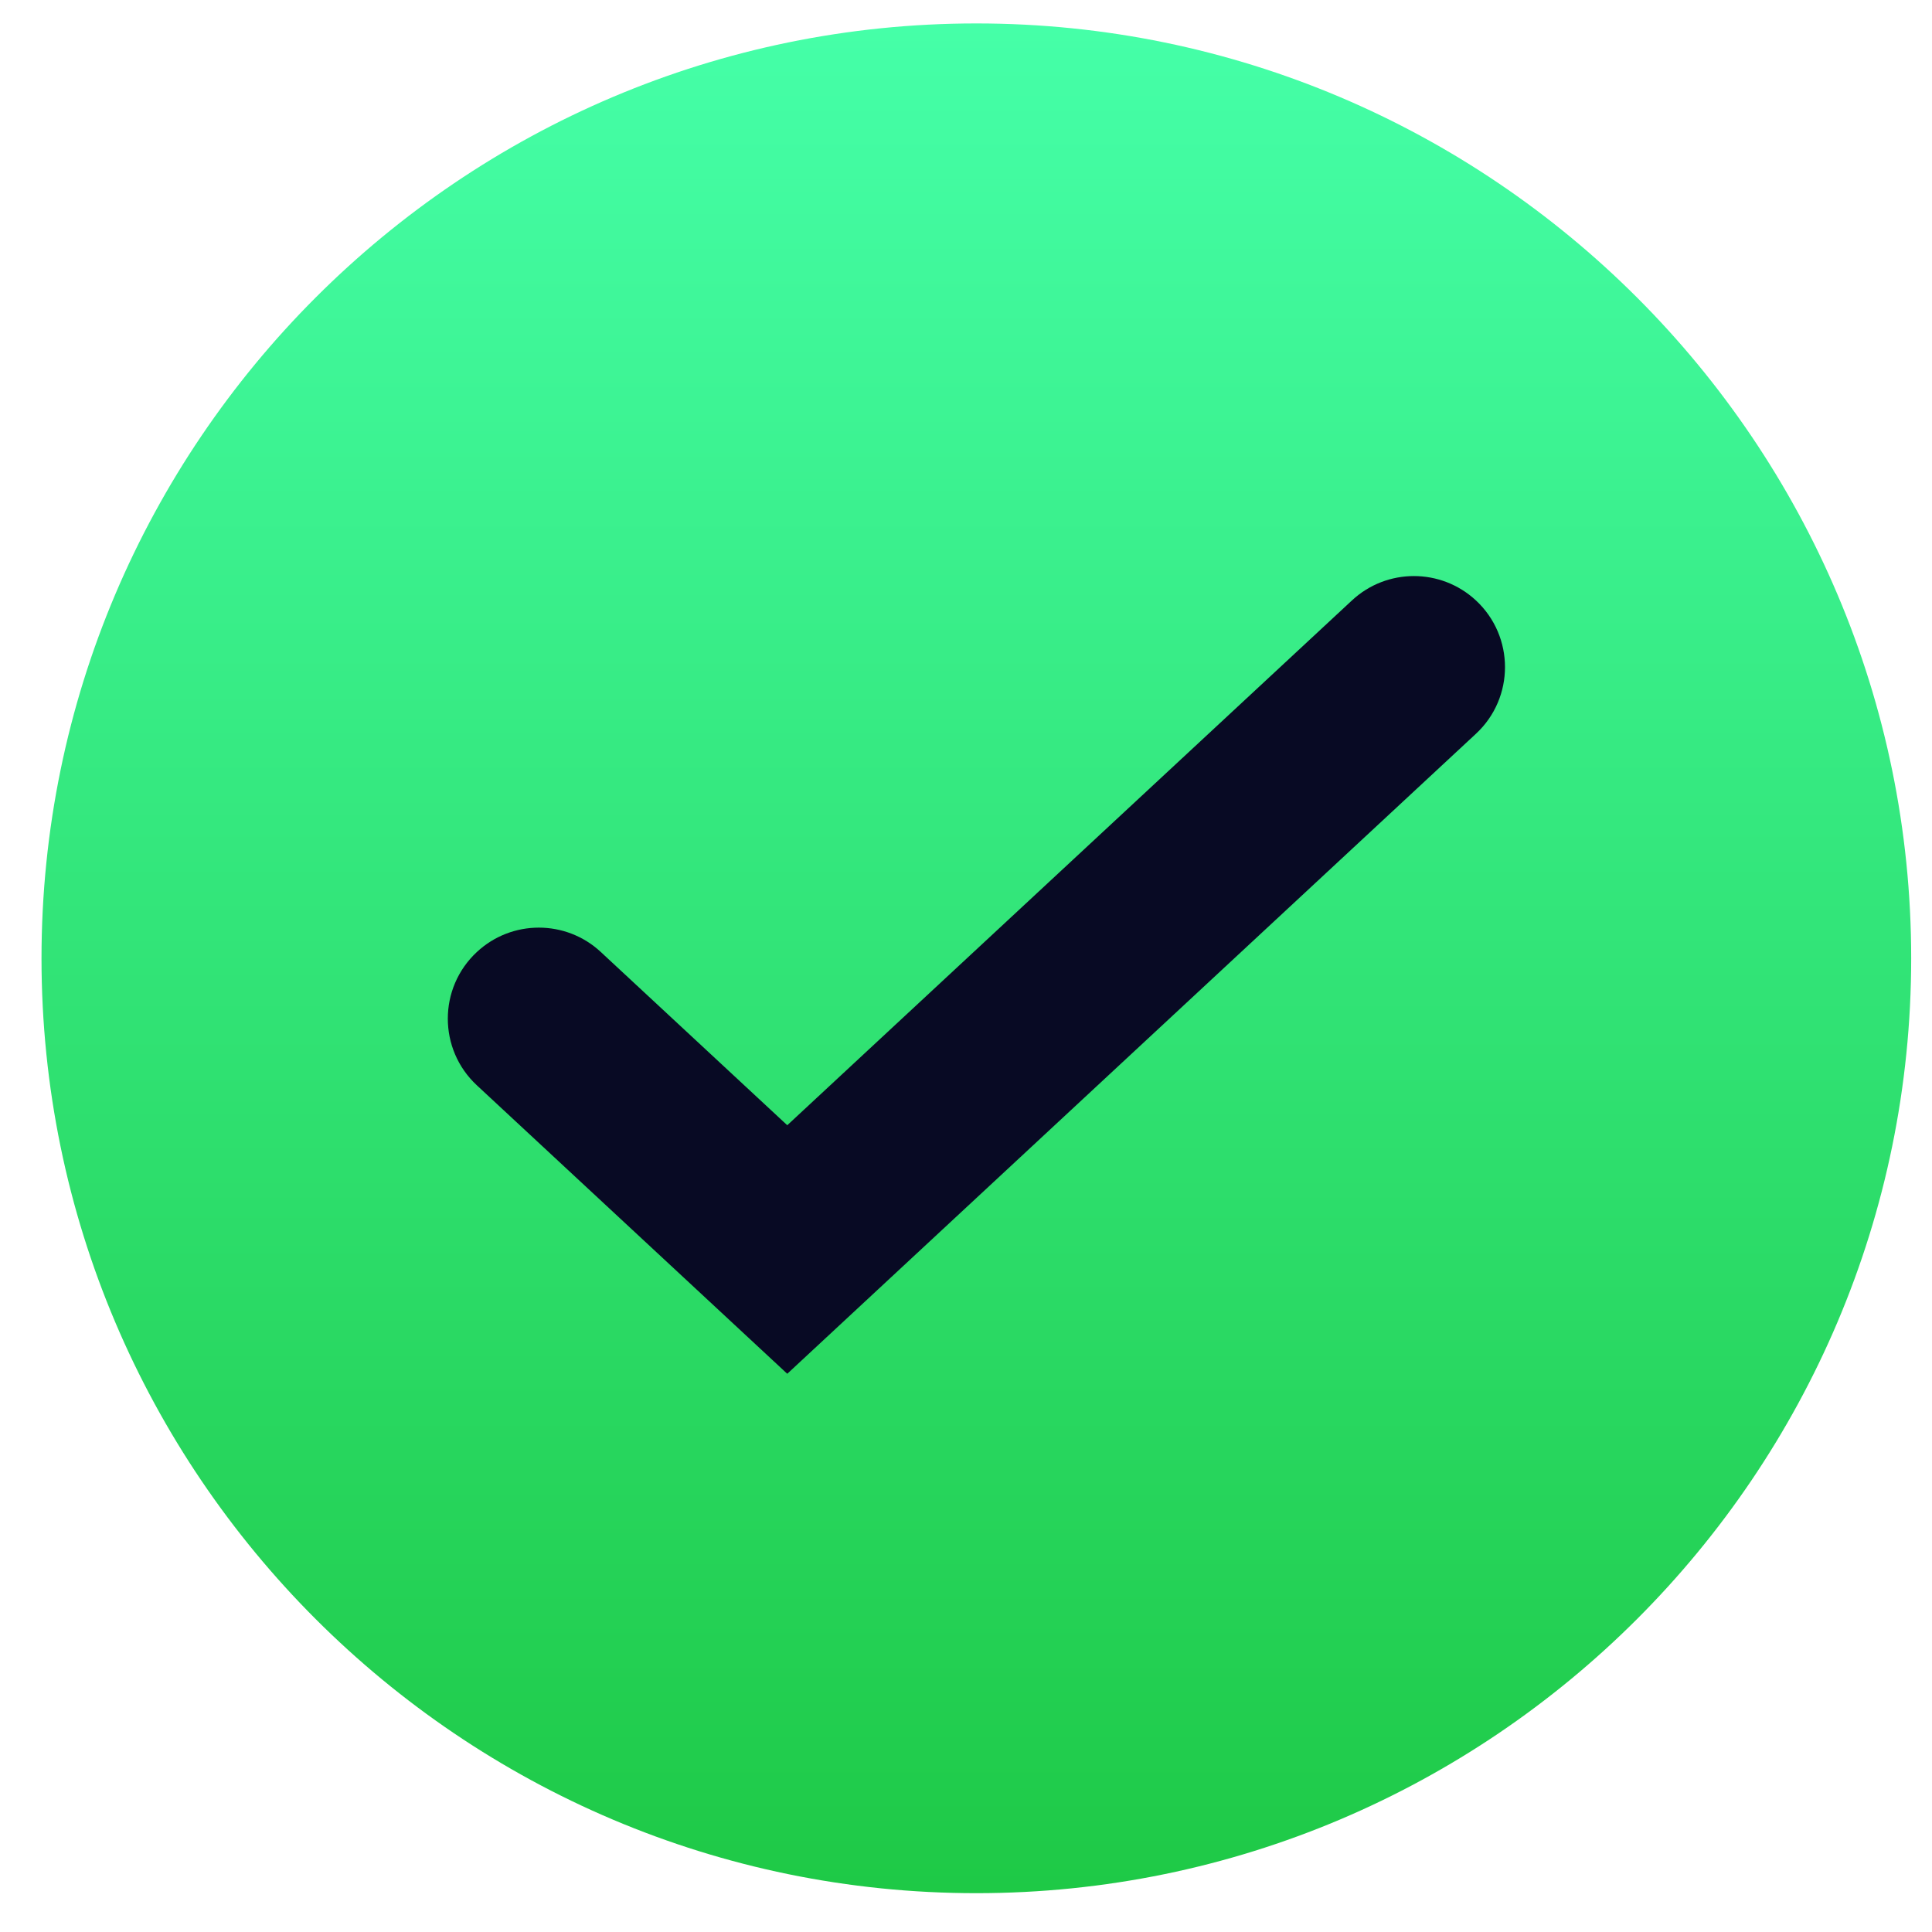
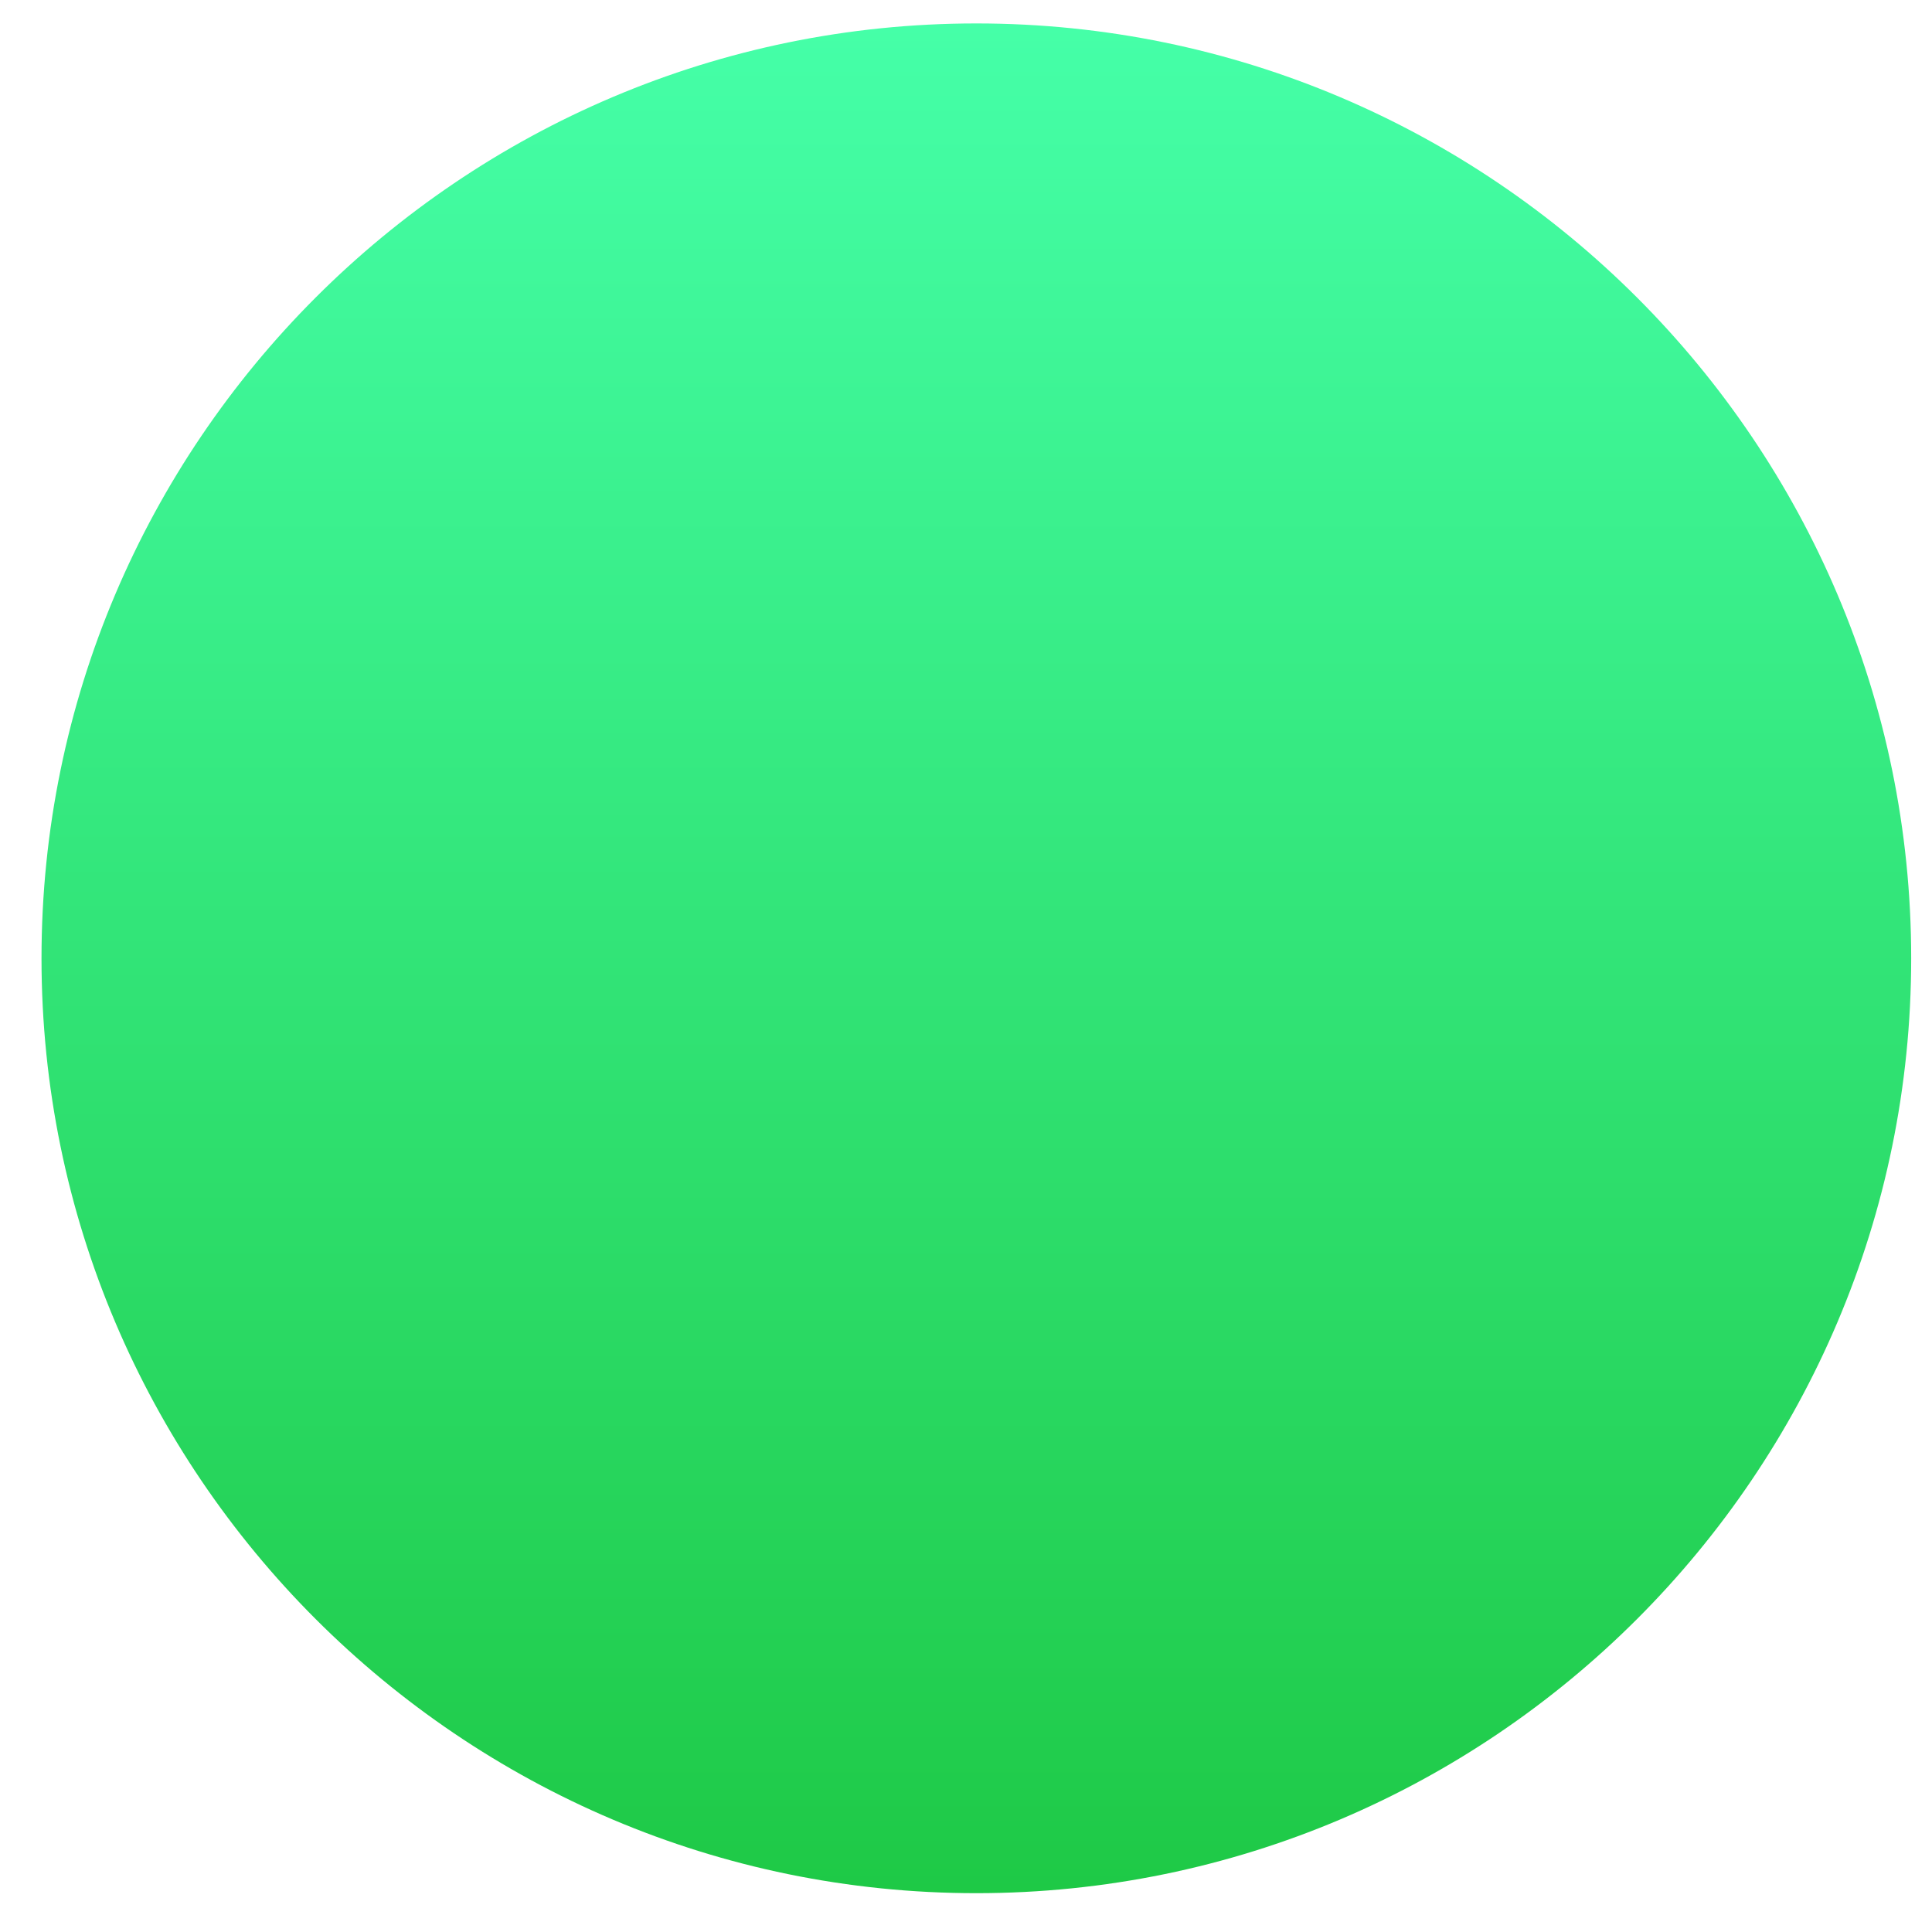
<svg xmlns="http://www.w3.org/2000/svg" width="31" height="31" viewBox="0 0 31 31" fill="none">
  <path d="M15.666 0.376C7.395 0.376 0.666 7.105 0.666 15.377C0.666 23.647 7.395 30.377 15.666 30.377C23.937 30.377 30.666 23.647 30.666 15.377C30.666 7.105 23.937 0.376 15.666 0.376Z" fill="url(#paint0_linear_2068_2904)" />
-   <path d="M23.682 9.634C23.121 9.113 22.253 9.113 21.693 9.634L12.632 18.055L9.64 15.275C9.08 14.754 8.212 14.754 7.652 15.275V15.275C7.03 15.853 7.03 16.837 7.652 17.415L12.632 22.043L23.682 11.774C24.304 11.197 24.304 10.212 23.682 9.634V9.634Z" fill="#080A24" />
  <defs>
    <linearGradient id="paint0_linear_2068_2904" x1="15.666" y1="0.376" x2="15.666" y2="30.377" gradientUnits="userSpaceOnUse">
      <stop stop-color="#45FFA8" />
      <stop offset="1" stop-color="#1EC946" />
    </linearGradient>
  </defs>
</svg>